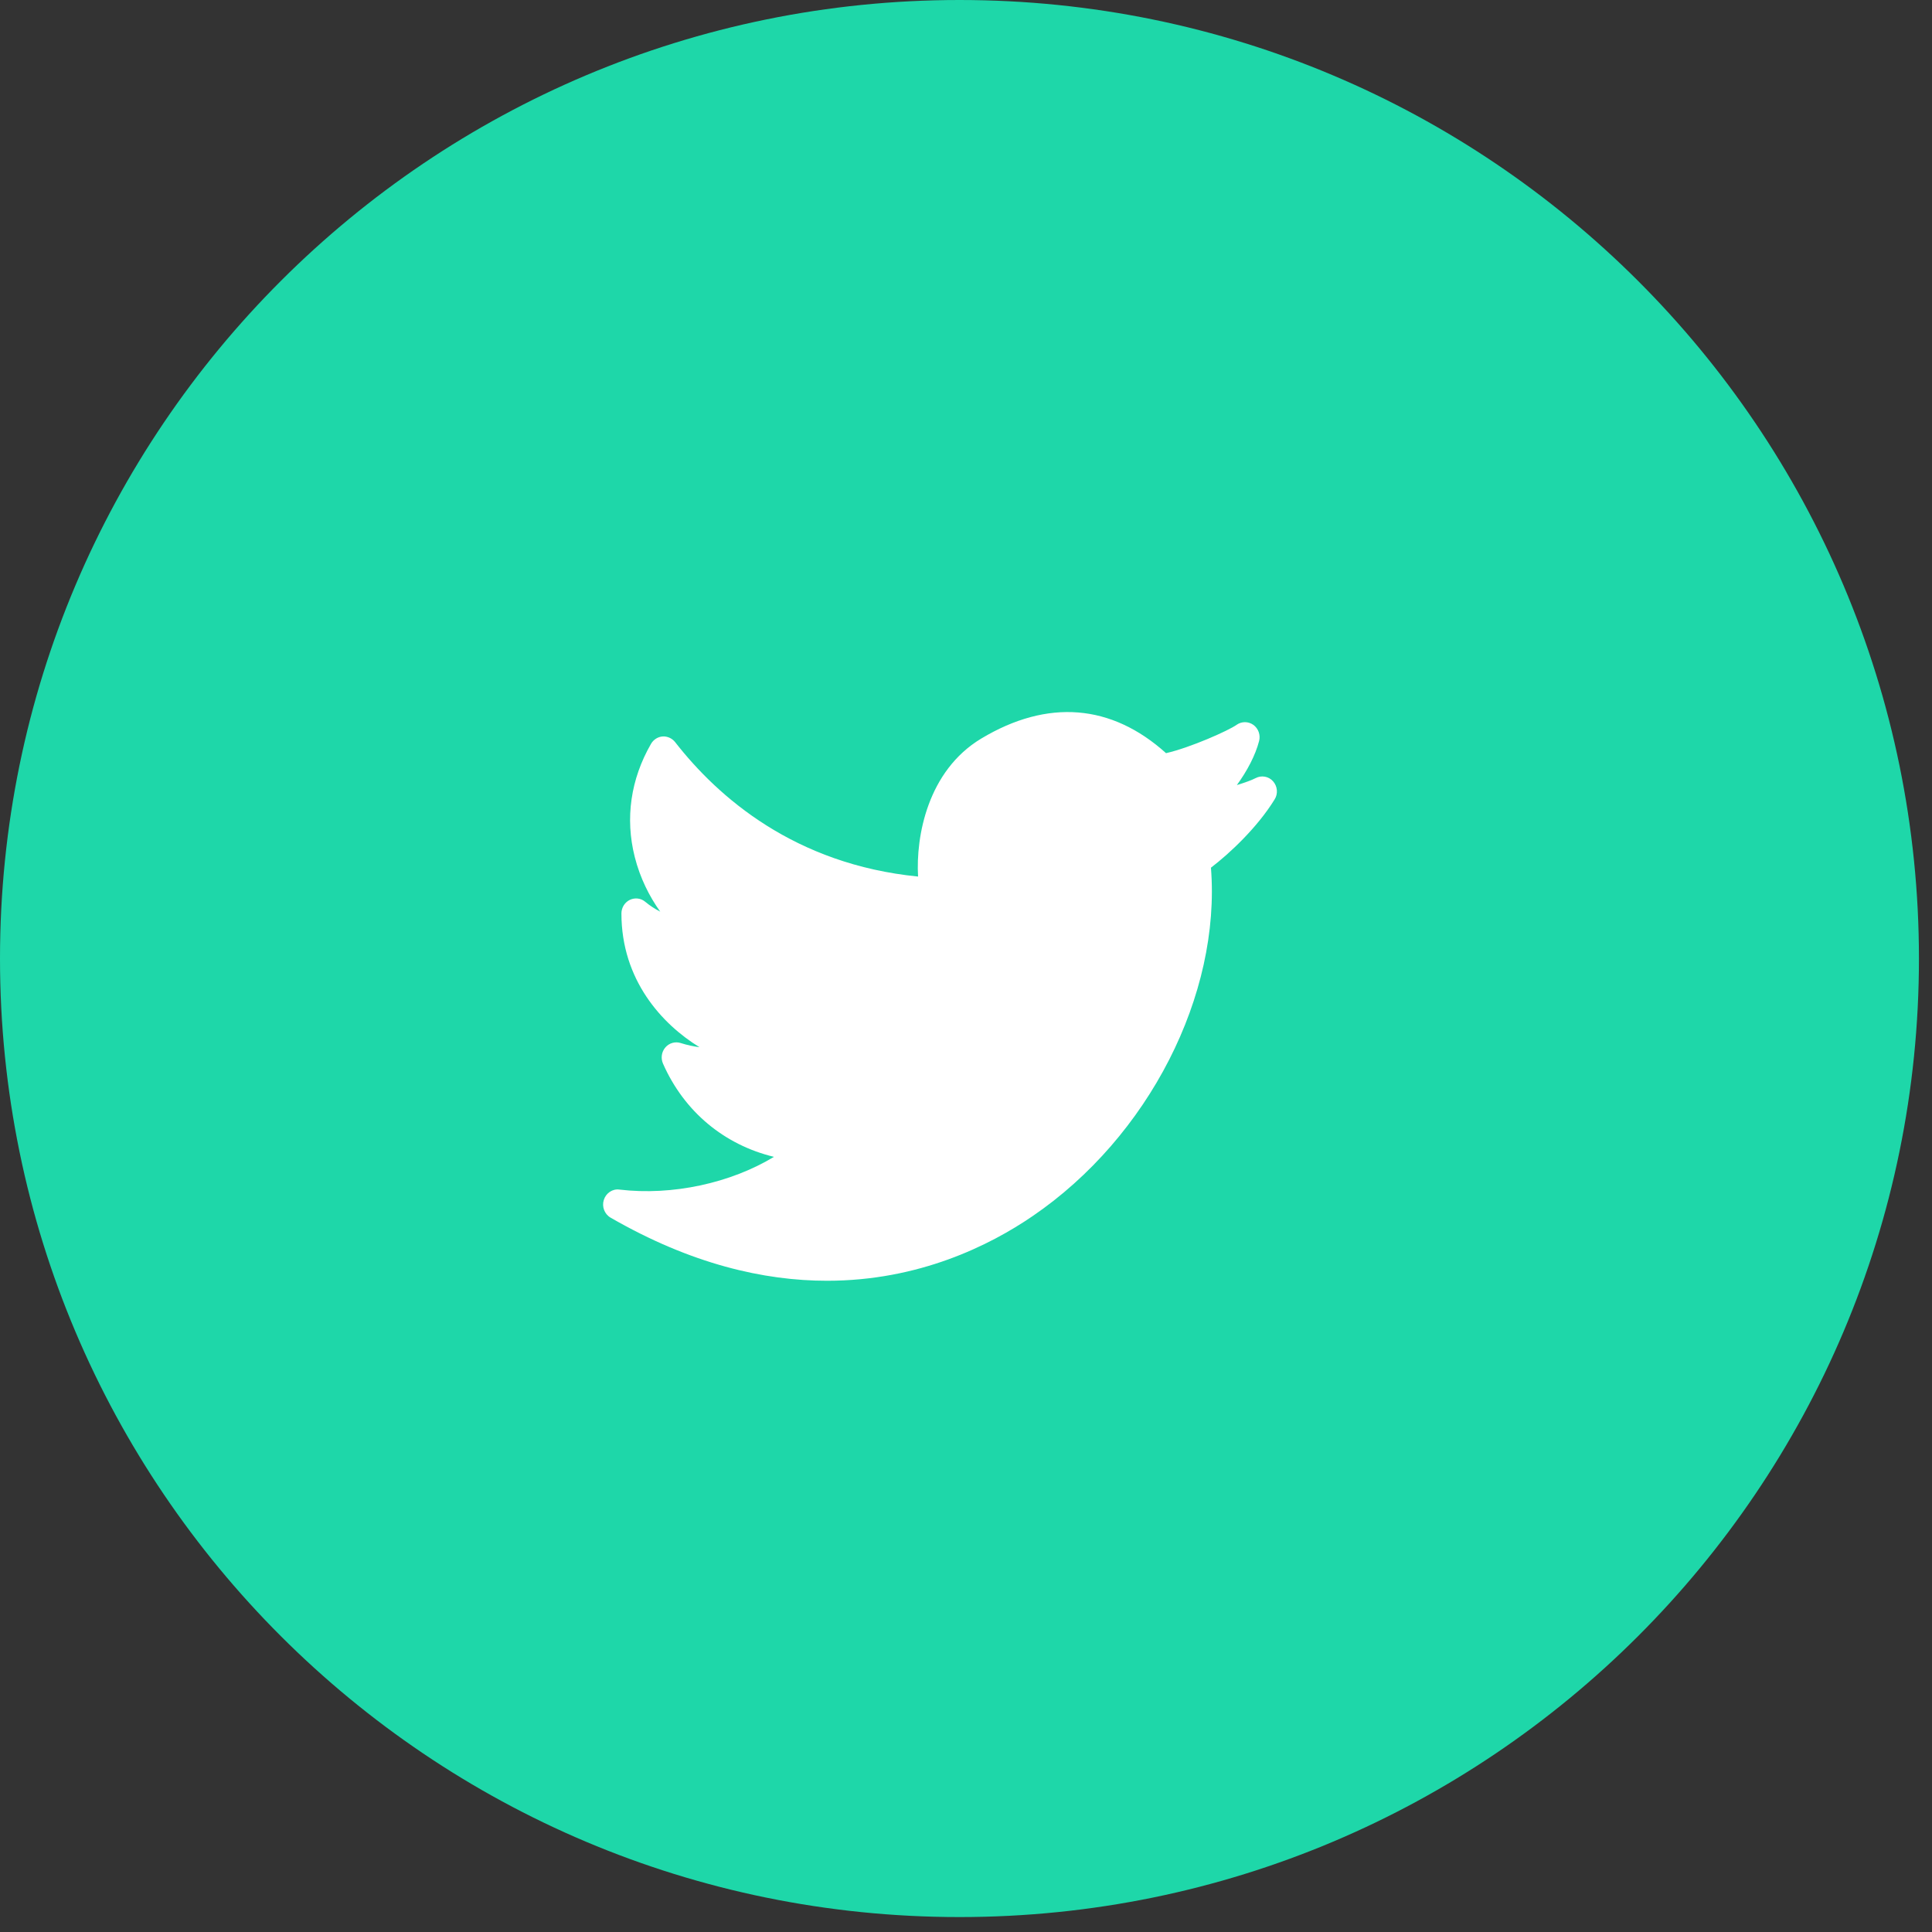
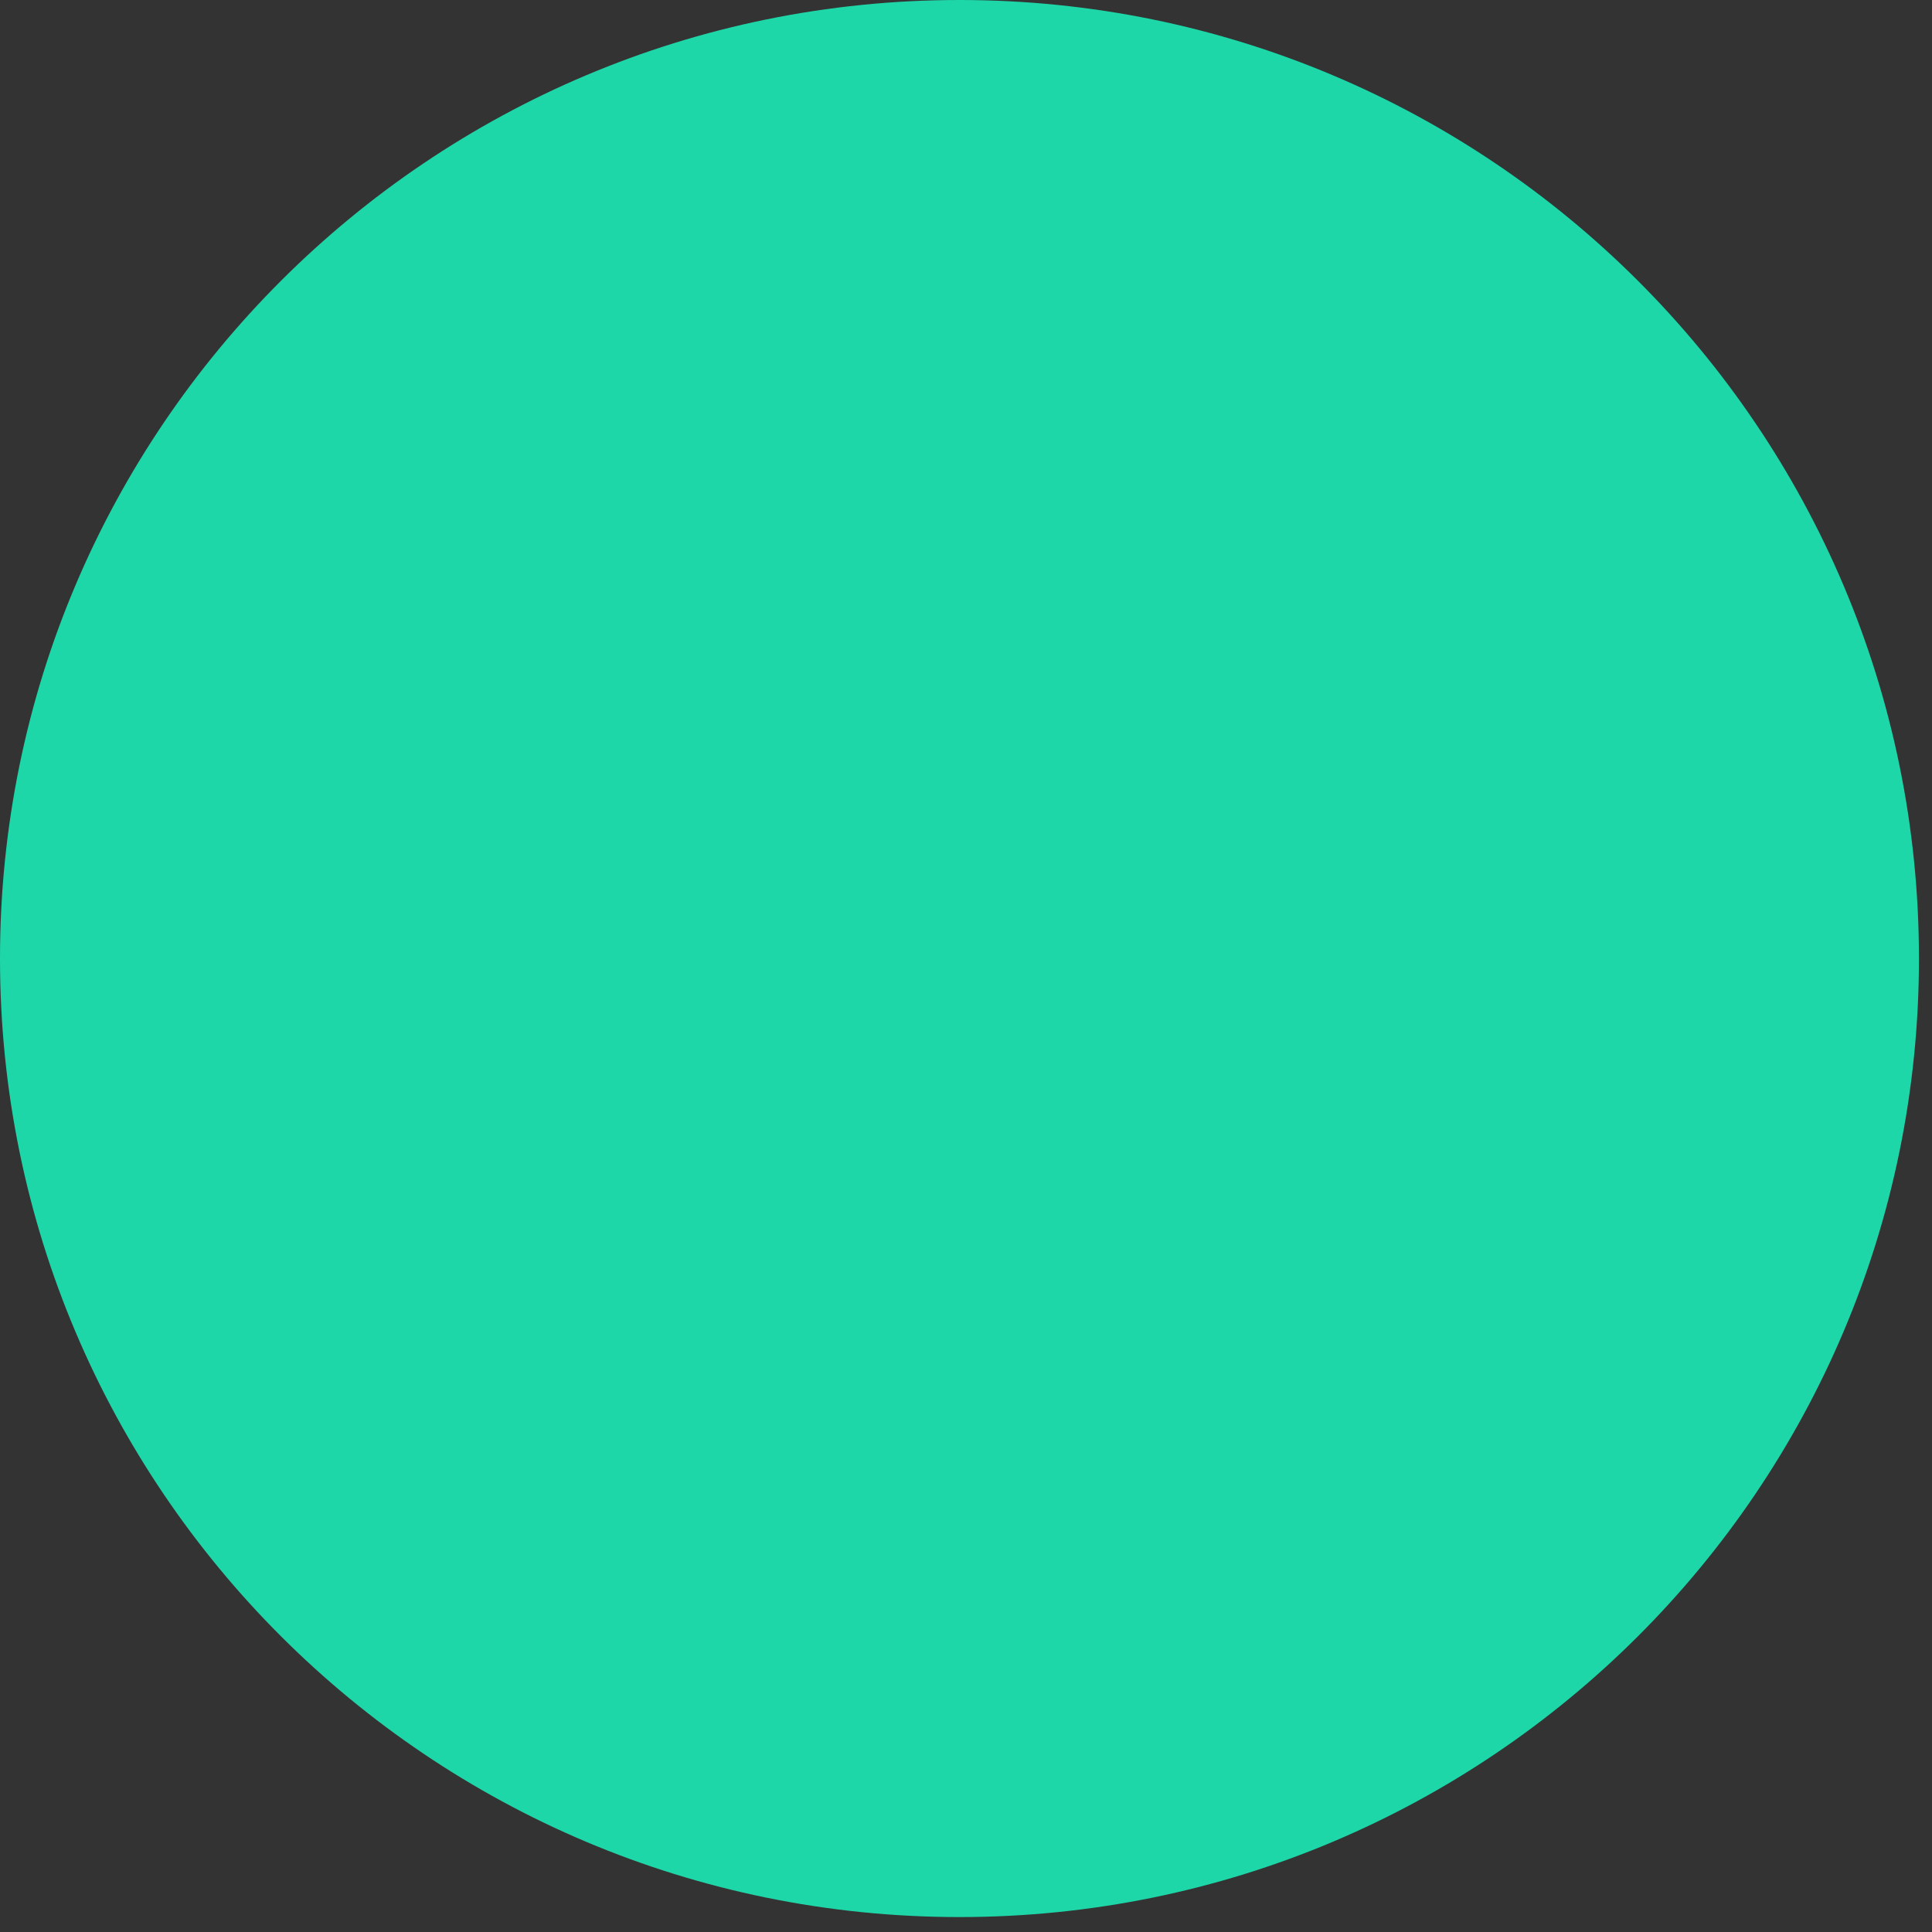
<svg xmlns="http://www.w3.org/2000/svg" width="37" height="37" viewBox="0 0 37 37" fill="none">
  <rect x="0" y="0" width="37" height="37" fill="#333333" stroke="none" />
  <path fill-rule="evenodd" clip-rule="evenodd" d="M18.375 36.714C28.523 36.714 36.75 28.495 36.75 18.357C36.75 8.219 28.523 0 18.375 0C8.227 0 0 8.219 0 18.357C0 28.495 8.227 36.714 18.375 36.714Z" fill="#1ED7A9" />
-   <path d="M24.381 14.963C24.296 14.867 24.158 14.843 24.046 14.902C23.975 14.939 23.843 14.988 23.687 15.035C23.884 14.766 24.043 14.463 24.113 14.192C24.144 14.075 24.099 13.951 24.003 13.882C23.906 13.813 23.778 13.813 23.681 13.882C23.529 13.991 22.796 14.318 22.331 14.424C21.283 13.48 20.063 13.383 18.794 14.143C17.763 14.762 17.538 16.02 17.582 16.787C15.222 16.553 13.755 15.272 12.929 14.212C12.871 14.138 12.778 14.098 12.69 14.104C12.598 14.111 12.515 14.164 12.468 14.245C12.078 14.922 11.969 15.671 12.156 16.411C12.258 16.815 12.437 17.17 12.644 17.459C12.544 17.408 12.448 17.346 12.358 17.271C12.275 17.2 12.159 17.187 12.061 17.234C11.963 17.282 11.901 17.383 11.901 17.494C11.901 18.764 12.674 19.612 13.396 20.055C13.279 20.04 13.158 20.014 13.035 19.975C12.929 19.942 12.815 19.975 12.742 20.06C12.669 20.145 12.652 20.266 12.697 20.369C13.103 21.291 13.871 21.925 14.822 22.155C13.992 22.657 12.88 22.902 11.863 22.782C11.731 22.763 11.605 22.849 11.564 22.979C11.522 23.109 11.577 23.252 11.693 23.319C13.237 24.21 14.633 24.528 15.839 24.528C17.595 24.528 18.949 23.855 19.774 23.291C21.998 21.775 23.384 19.053 23.191 16.617C23.547 16.346 24.08 15.847 24.41 15.31C24.479 15.202 24.466 15.059 24.381 14.963Z" fill="white" />
</svg>